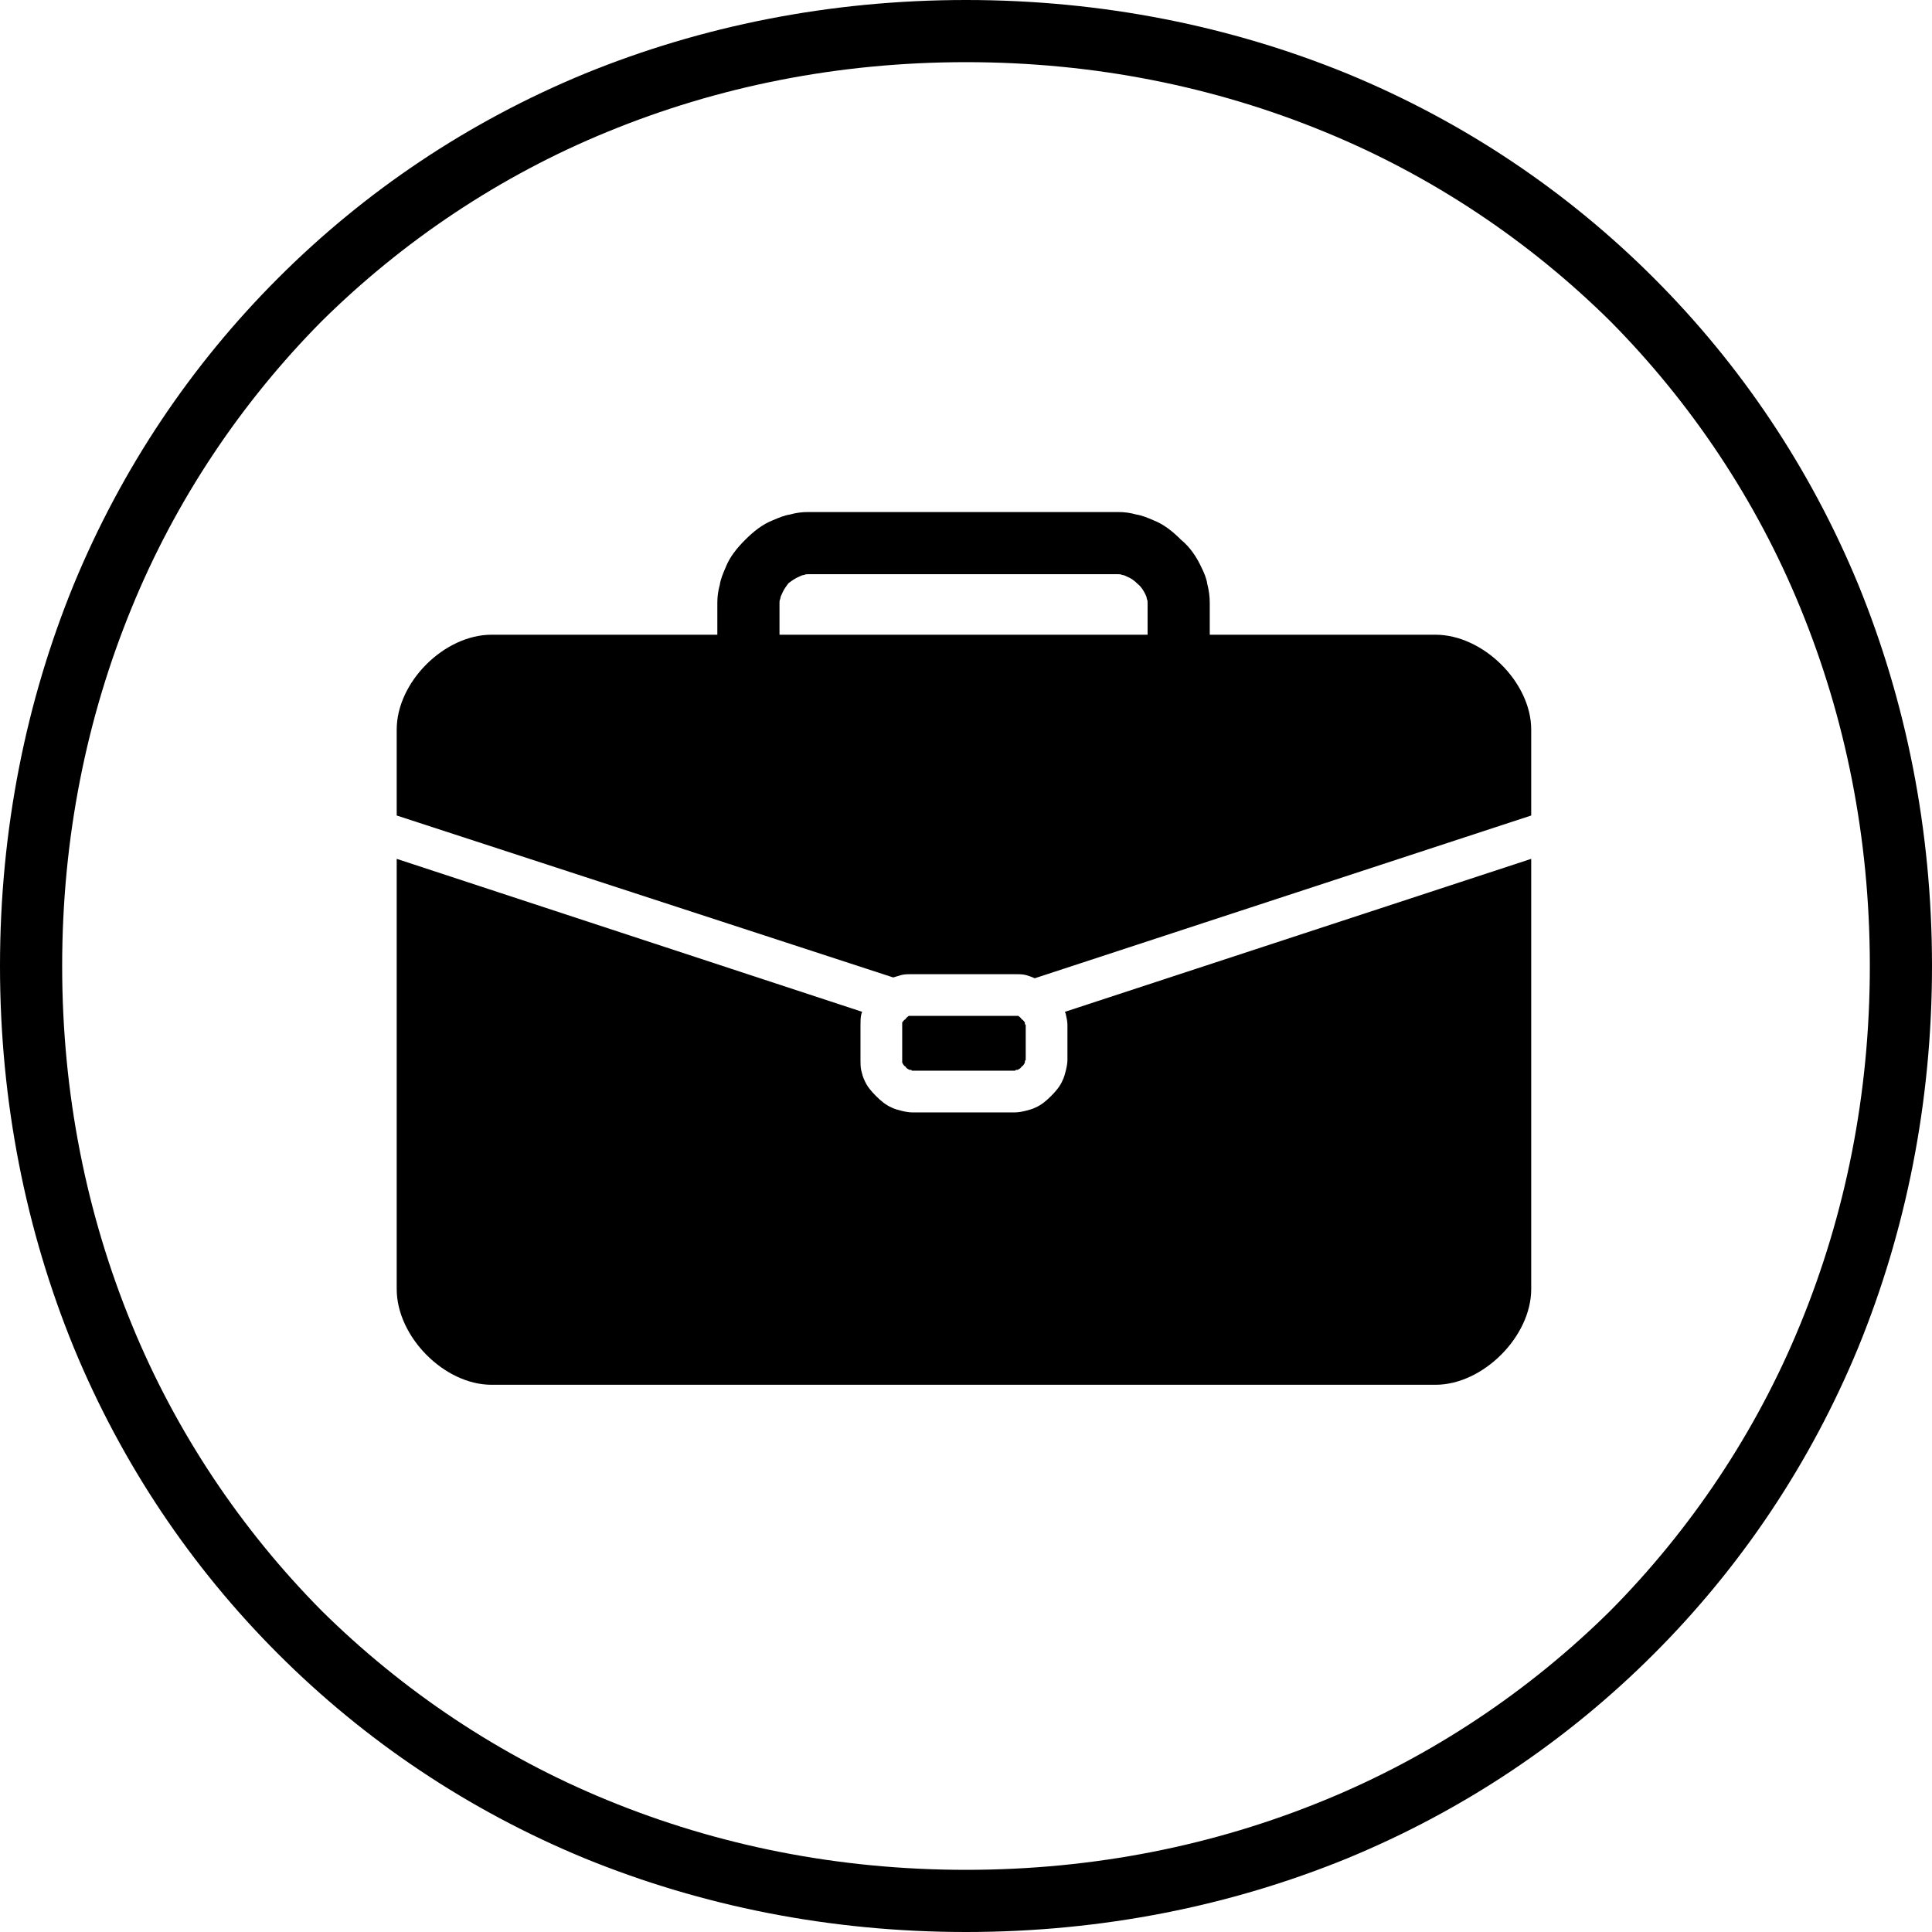
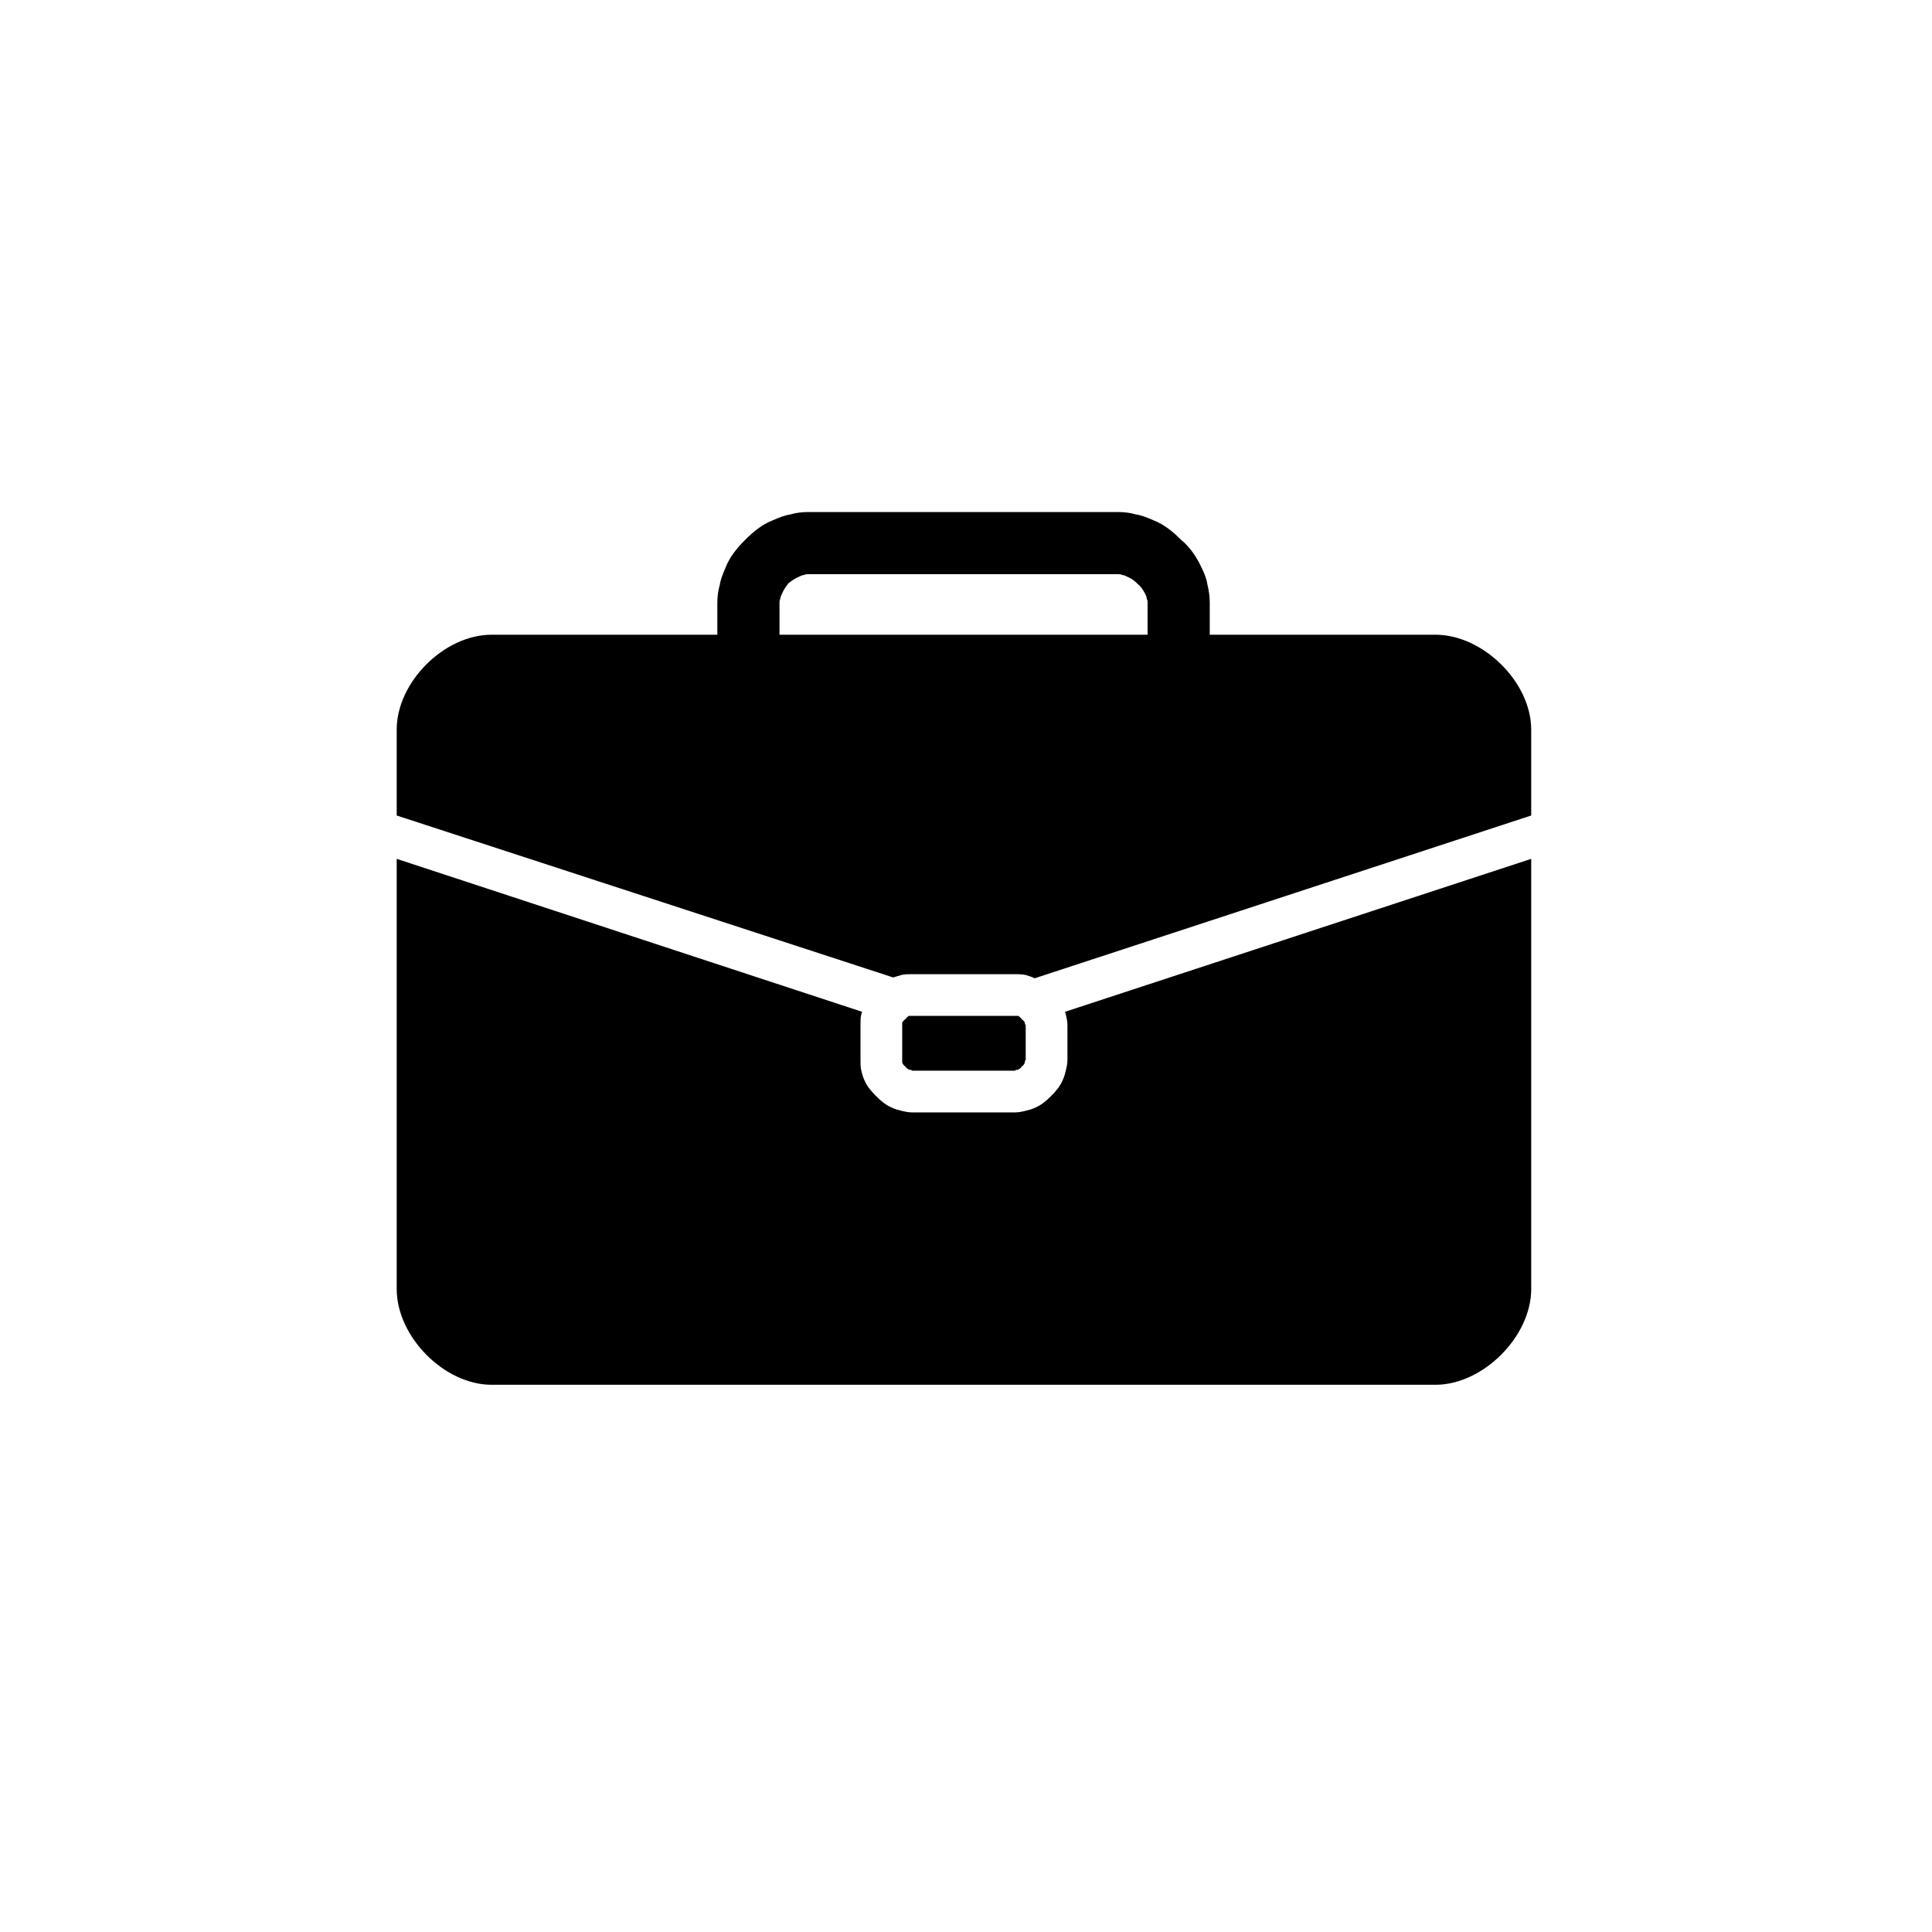
<svg xmlns="http://www.w3.org/2000/svg" width="500" zoomAndPan="magnify" viewBox="0 0 375 375" height="500" preserveAspectRatio="xMidYMid meet" version="1.0">
-   <path fill="#000000" d="M 261.484 14.289 C 284.188 23.656 304.191 37.152 321.02 53.98 C 337.848 70.809 351.344 90.812 360.711 113.516 C 369.918 136.059 375 160.988 375 187.5 C 375 214.012 369.918 238.938 360.711 261.484 C 351.344 284.188 337.848 304.191 321.02 321.02 C 304.191 337.848 284.188 351.344 261.484 360.711 C 238.938 369.918 214.012 375 187.5 375 C 160.988 375 136.059 369.918 113.516 360.711 C 90.812 351.344 70.809 337.848 53.98 321.02 C 37.152 304.191 23.656 284.188 14.289 261.484 C 5.082 238.938 0 214.012 0 187.5 C 0 160.988 5.082 136.059 14.289 113.516 C 23.656 90.812 37.152 70.809 53.98 53.98 C 70.809 37.152 90.812 23.656 113.516 14.289 C 136.059 5.082 160.988 0 187.5 0 C 214.012 0 238.938 5.082 261.484 14.289 Z M 257.039 349.438 C 277.996 340.867 296.887 328.164 312.605 312.605 C 328.164 296.887 340.867 277.996 349.438 257.039 C 358.172 235.766 362.934 212.426 362.934 187.5 C 362.934 162.574 358.172 139.234 349.438 117.961 C 340.867 97.004 328.164 78.113 312.605 62.395 C 296.887 46.836 277.996 34.133 257.039 25.562 C 235.766 16.828 212.426 12.066 187.5 12.066 C 162.574 12.066 139.234 16.828 117.961 25.562 C 97.004 34.133 78.113 46.836 62.395 62.395 C 46.836 78.113 34.133 97.004 25.562 117.961 C 16.828 139.234 12.066 162.574 12.066 187.5 C 12.066 212.426 16.828 235.766 25.562 257.039 C 34.133 277.996 46.836 296.887 62.395 312.605 C 78.113 328.164 97.004 340.867 117.961 349.438 C 139.234 358.172 162.574 362.934 187.5 362.934 C 212.426 362.934 235.766 358.172 257.039 349.438 Z M 257.039 349.438 " fill-opacity="1" fill-rule="evenodd" />
  <path fill="#000000" d="M 156.066 111.609 C 155.746 111.609 155.43 111.77 155.113 111.93 C 154.32 112.246 153.684 112.723 153.047 113.199 C 152.57 113.832 152.094 114.469 151.777 115.262 C 151.621 115.578 151.461 115.898 151.461 116.215 C 151.301 116.531 151.301 116.691 151.301 117.008 L 151.301 123.199 L 222.746 123.199 L 222.746 117.008 C 222.746 116.691 222.746 116.531 222.586 116.215 C 222.586 115.898 222.43 115.578 222.27 115.262 C 221.953 114.629 221.477 113.832 220.84 113.355 C 220.207 112.723 219.57 112.246 218.777 111.93 C 218.457 111.77 218.141 111.609 217.824 111.609 C 217.508 111.453 217.348 111.453 217.031 111.453 L 156.859 111.453 C 156.543 111.453 156.383 111.453 156.066 111.609 Z M 139.234 117.008 C 139.234 115.738 139.395 114.629 139.711 113.516 C 139.871 112.406 140.348 111.293 140.824 110.184 C 141.617 108.117 143.047 106.371 144.633 104.785 C 146.223 103.195 147.969 101.766 150.031 100.973 C 151.145 100.496 152.254 100.02 153.367 99.863 C 154.477 99.543 155.59 99.387 156.859 99.387 L 217.031 99.387 C 218.301 99.387 219.41 99.543 220.523 99.863 C 221.633 100.02 222.746 100.496 223.855 100.973 C 225.922 101.766 227.668 103.195 229.254 104.785 C 231 106.215 232.27 108.117 233.223 110.184 C 233.699 111.133 234.176 112.246 234.336 113.355 C 234.652 114.629 234.812 115.738 234.812 117.008 L 234.812 123.199 L 278.629 123.199 C 287.84 123.199 297.207 132.41 297.207 141.617 L 297.207 158.289 L 200.836 189.883 C 200.199 189.562 199.566 189.406 199.09 189.246 C 198.453 189.086 197.66 189.086 197.027 189.086 L 177.023 189.086 C 176.387 189.086 175.594 189.086 174.957 189.246 C 174.48 189.406 173.848 189.562 173.371 189.723 L 77 158.289 L 77 141.617 C 77 132.41 86.207 123.199 95.418 123.199 L 139.234 123.199 Z M 176.863 197.184 L 197.184 197.184 C 197.344 197.184 197.504 197.184 197.66 197.184 C 197.82 197.344 198.137 197.504 198.297 197.82 C 198.613 197.977 198.773 198.297 198.93 198.453 C 198.93 198.613 198.93 198.613 198.93 198.773 L 199.09 198.93 L 199.09 205.758 L 198.93 205.918 C 198.93 206.074 198.93 206.234 198.93 206.234 C 198.773 206.551 198.613 206.871 198.297 207.027 C 198.137 207.344 197.82 207.504 197.504 207.664 C 197.504 207.664 197.344 207.664 197.184 207.664 L 197.027 207.82 L 177.023 207.82 L 176.863 207.664 C 176.703 207.664 176.547 207.664 176.547 207.664 C 176.227 207.504 175.91 207.344 175.75 207.027 C 175.434 206.871 175.273 206.551 175.117 206.234 C 175.117 206.234 175.117 206.074 175.117 205.918 L 175.117 198.773 C 175.117 198.613 175.117 198.613 175.117 198.453 C 175.273 198.297 175.434 197.977 175.75 197.82 C 175.91 197.504 176.227 197.344 176.387 197.184 C 176.547 197.184 176.703 197.184 176.863 197.184 Z M 206.871 196.867 C 206.871 196.707 206.711 196.551 206.711 196.391 L 297.207 166.703 L 297.207 250.211 C 297.207 259.422 287.84 268.785 278.629 268.785 L 95.418 268.785 C 86.207 268.785 77 259.422 77 250.211 L 77 166.703 L 167.336 196.391 C 167.336 196.551 167.18 196.707 167.18 196.867 C 167.02 197.504 167.02 198.297 167.02 198.93 L 167.02 205.758 C 167.02 206.395 167.02 207.188 167.18 207.82 C 167.336 208.457 167.496 209.094 167.812 209.727 C 168.289 210.84 169.082 211.789 170.035 212.742 C 170.988 213.695 171.941 214.488 173.051 214.965 C 173.688 215.285 174.324 215.441 174.957 215.602 C 175.594 215.762 176.387 215.918 177.023 215.918 L 197.027 215.918 C 197.66 215.918 198.453 215.762 199.09 215.602 C 199.727 215.441 200.359 215.285 200.996 214.965 C 202.105 214.488 203.059 213.695 204.012 212.742 C 204.965 211.789 205.758 210.84 206.234 209.727 C 206.551 209.094 206.711 208.457 206.871 207.82 C 207.027 207.188 207.188 206.395 207.188 205.758 L 207.188 198.93 C 207.188 198.297 207.027 197.504 206.871 196.867 Z M 206.871 196.867 " fill-opacity="1" fill-rule="evenodd" />
</svg>